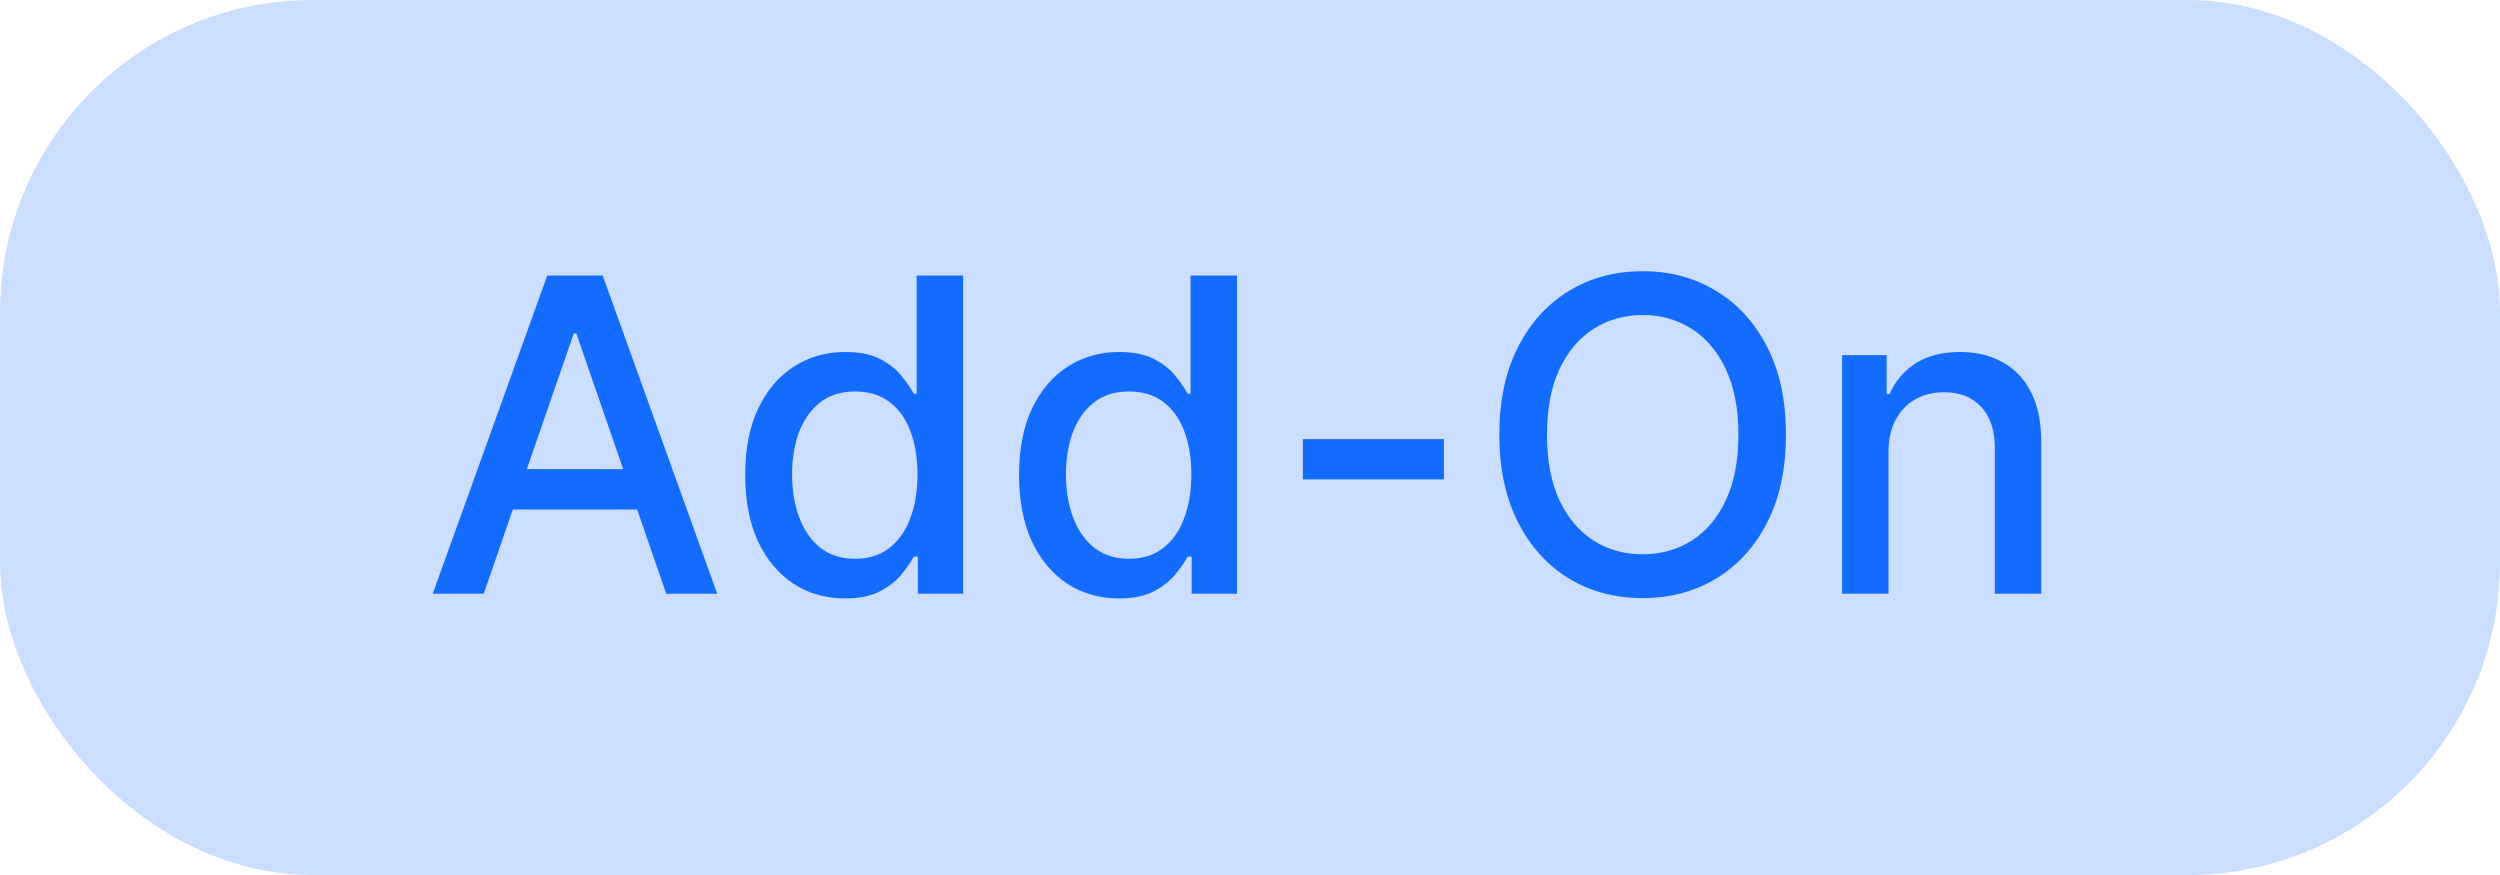
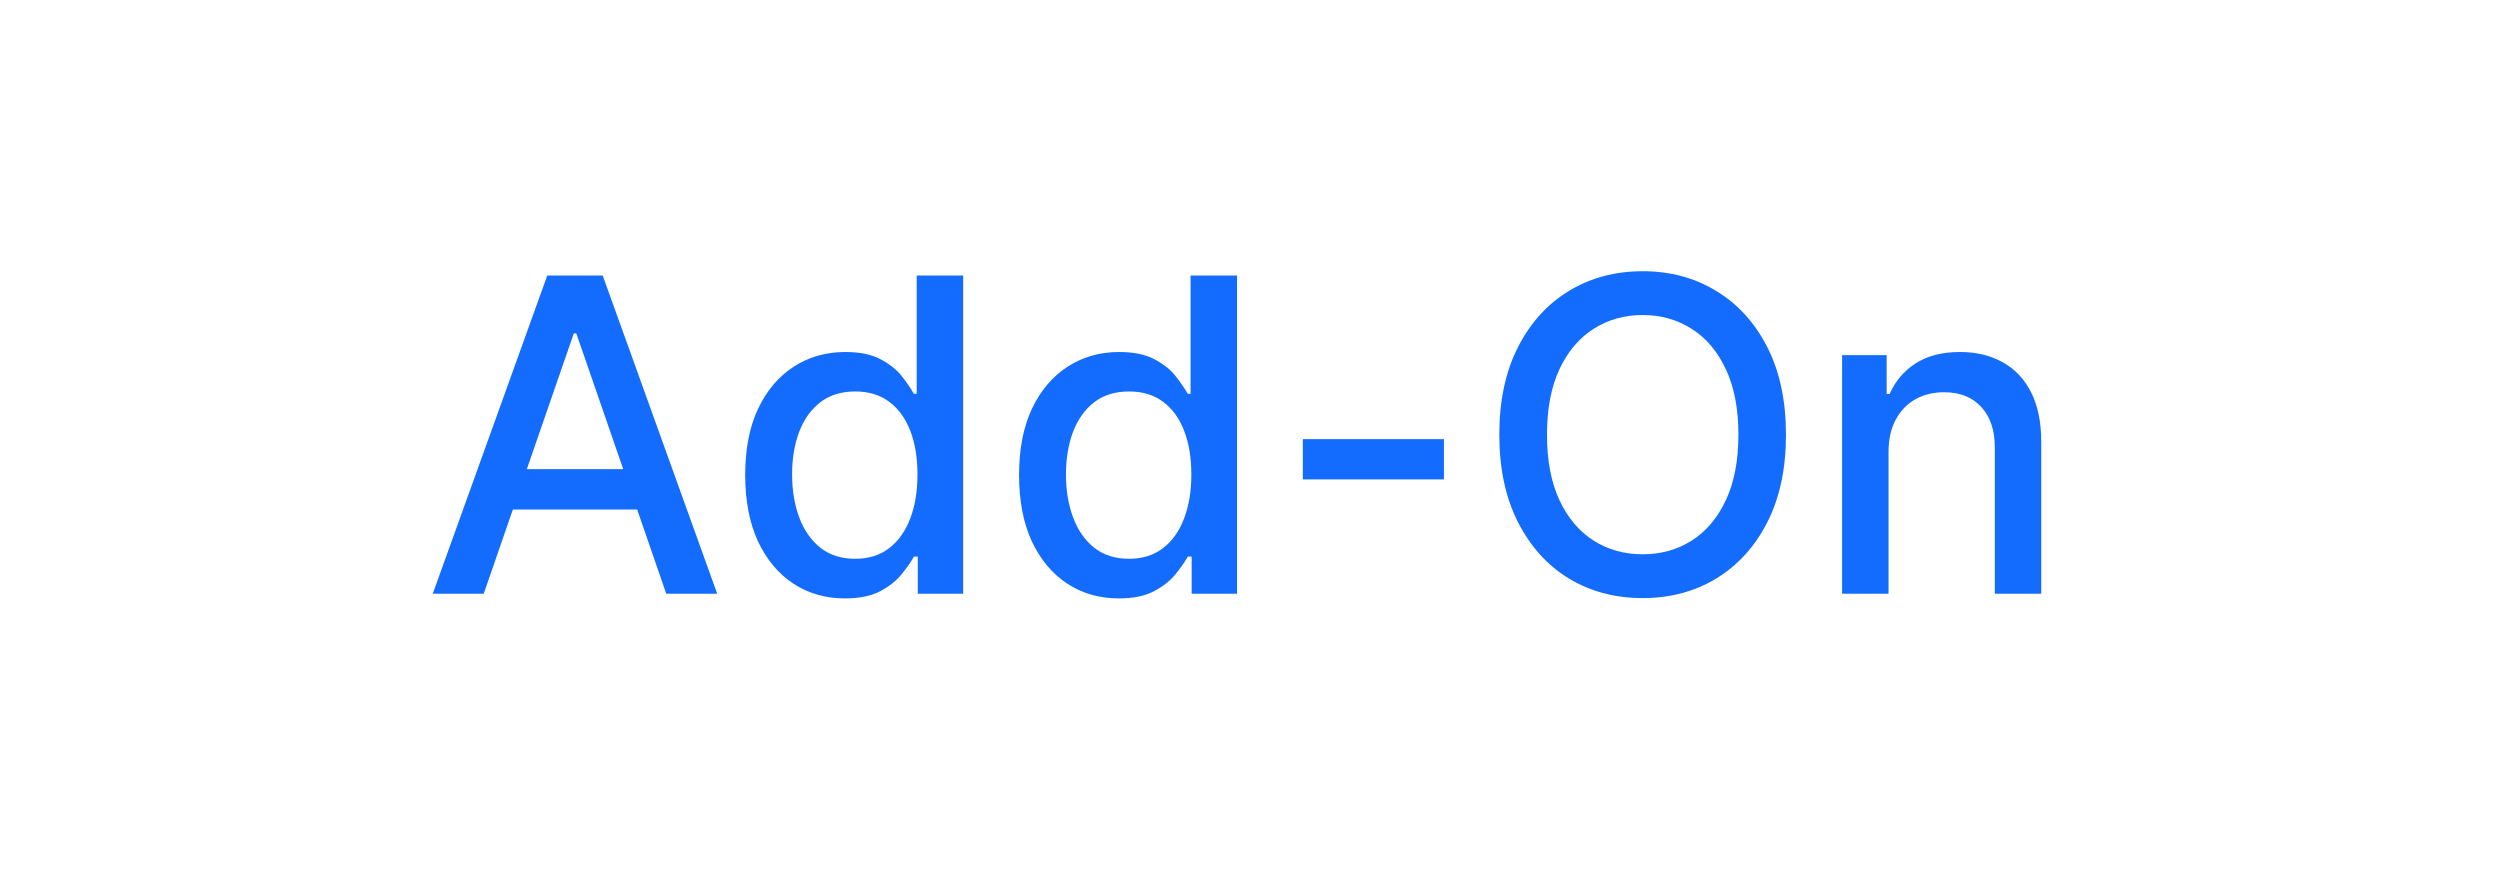
<svg xmlns="http://www.w3.org/2000/svg" width="80" height="28" viewBox="0 0 80 28" fill="none">
-   <rect width="80" height="28" rx="10" fill="#CBDEFF" />
  <path d="M15.479 19H13.848L17.512 8.818H19.287L22.951 19H21.32L18.442 10.668H18.362L15.479 19ZM15.752 15.013H21.042V16.305H15.752V15.013ZM27.038 19.149C26.421 19.149 25.871 18.992 25.387 18.677C24.907 18.359 24.529 17.906 24.254 17.32C23.982 16.73 23.846 16.022 23.846 15.197C23.846 14.371 23.983 13.665 24.259 13.079C24.537 12.492 24.918 12.043 25.402 11.732C25.886 11.42 26.434 11.264 27.048 11.264C27.521 11.264 27.903 11.344 28.191 11.503C28.483 11.659 28.708 11.841 28.867 12.05C29.03 12.258 29.155 12.443 29.245 12.602H29.334V8.818H30.821V19H29.369V17.812H29.245C29.155 17.974 29.026 18.16 28.857 18.369C28.692 18.577 28.463 18.76 28.171 18.916C27.88 19.071 27.502 19.149 27.038 19.149ZM27.366 17.881C27.793 17.881 28.155 17.769 28.45 17.543C28.748 17.315 28.973 16.998 29.126 16.594C29.282 16.189 29.359 15.719 29.359 15.182C29.359 14.652 29.283 14.188 29.131 13.79C28.978 13.392 28.755 13.082 28.459 12.86C28.165 12.638 27.8 12.527 27.366 12.527C26.918 12.527 26.546 12.643 26.247 12.875C25.949 13.107 25.724 13.424 25.571 13.825C25.422 14.226 25.347 14.678 25.347 15.182C25.347 15.692 25.424 16.151 25.576 16.559C25.729 16.967 25.954 17.29 26.252 17.528C26.554 17.764 26.925 17.881 27.366 17.881ZM35.801 19.149C35.185 19.149 34.635 18.992 34.151 18.677C33.67 18.359 33.292 17.906 33.017 17.32C32.745 16.73 32.61 16.022 32.61 15.197C32.61 14.371 32.747 13.665 33.022 13.079C33.301 12.492 33.682 12.043 34.166 11.732C34.65 11.42 35.198 11.264 35.811 11.264C36.285 11.264 36.666 11.344 36.955 11.503C37.246 11.659 37.472 11.841 37.631 12.05C37.793 12.258 37.919 12.443 38.009 12.602H38.098V8.818H39.585V19H38.133V17.812H38.009C37.919 17.974 37.79 18.16 37.621 18.369C37.455 18.577 37.227 18.76 36.935 18.916C36.643 19.071 36.265 19.149 35.801 19.149ZM36.129 17.881C36.557 17.881 36.918 17.769 37.213 17.543C37.511 17.315 37.737 16.998 37.889 16.594C38.045 16.189 38.123 15.719 38.123 15.182C38.123 14.652 38.047 14.188 37.894 13.79C37.742 13.392 37.518 13.082 37.223 12.86C36.928 12.638 36.564 12.527 36.129 12.527C35.682 12.527 35.309 12.643 35.011 12.875C34.712 13.107 34.487 13.424 34.335 13.825C34.185 14.226 34.111 14.678 34.111 15.182C34.111 15.692 34.187 16.151 34.34 16.559C34.492 16.967 34.718 17.29 35.016 17.528C35.317 17.764 35.689 17.881 36.129 17.881ZM46.206 14.053V15.341H41.691V14.053H46.206ZM57.151 13.909C57.151 14.996 56.952 15.931 56.554 16.713C56.156 17.492 55.611 18.092 54.918 18.513C54.229 18.93 53.445 19.139 52.567 19.139C51.685 19.139 50.898 18.93 50.205 18.513C49.516 18.092 48.972 17.49 48.575 16.708C48.177 15.926 47.978 14.993 47.978 13.909C47.978 12.822 48.177 11.889 48.575 11.11C48.972 10.328 49.516 9.728 50.205 9.31C50.898 8.889 51.685 8.679 52.567 8.679C53.445 8.679 54.229 8.889 54.918 9.31C55.611 9.728 56.156 10.328 56.554 11.11C56.952 11.889 57.151 12.822 57.151 13.909ZM55.629 13.909C55.629 13.081 55.495 12.383 55.227 11.816C54.961 11.246 54.597 10.815 54.133 10.523C53.672 10.229 53.15 10.081 52.567 10.081C51.98 10.081 51.456 10.229 50.996 10.523C50.535 10.815 50.17 11.246 49.902 11.816C49.637 12.383 49.504 13.081 49.504 13.909C49.504 14.738 49.637 15.437 49.902 16.007C50.17 16.574 50.535 17.005 50.996 17.3C51.456 17.591 51.98 17.737 52.567 17.737C53.15 17.737 53.672 17.591 54.133 17.3C54.597 17.005 54.961 16.574 55.227 16.007C55.495 15.437 55.629 14.738 55.629 13.909ZM60.433 14.466V19H58.947V11.364H60.373V12.607H60.468C60.644 12.202 60.919 11.877 61.293 11.632C61.671 11.387 62.147 11.264 62.72 11.264C63.24 11.264 63.696 11.374 64.087 11.592C64.478 11.808 64.781 12.129 64.997 12.557C65.212 12.984 65.32 13.513 65.32 14.143V19H63.834V14.322C63.834 13.768 63.69 13.336 63.401 13.024C63.113 12.709 62.717 12.552 62.213 12.552C61.868 12.552 61.562 12.626 61.293 12.776C61.028 12.925 60.818 13.143 60.662 13.432C60.509 13.717 60.433 14.062 60.433 14.466Z" fill="#146CFF" />
</svg>